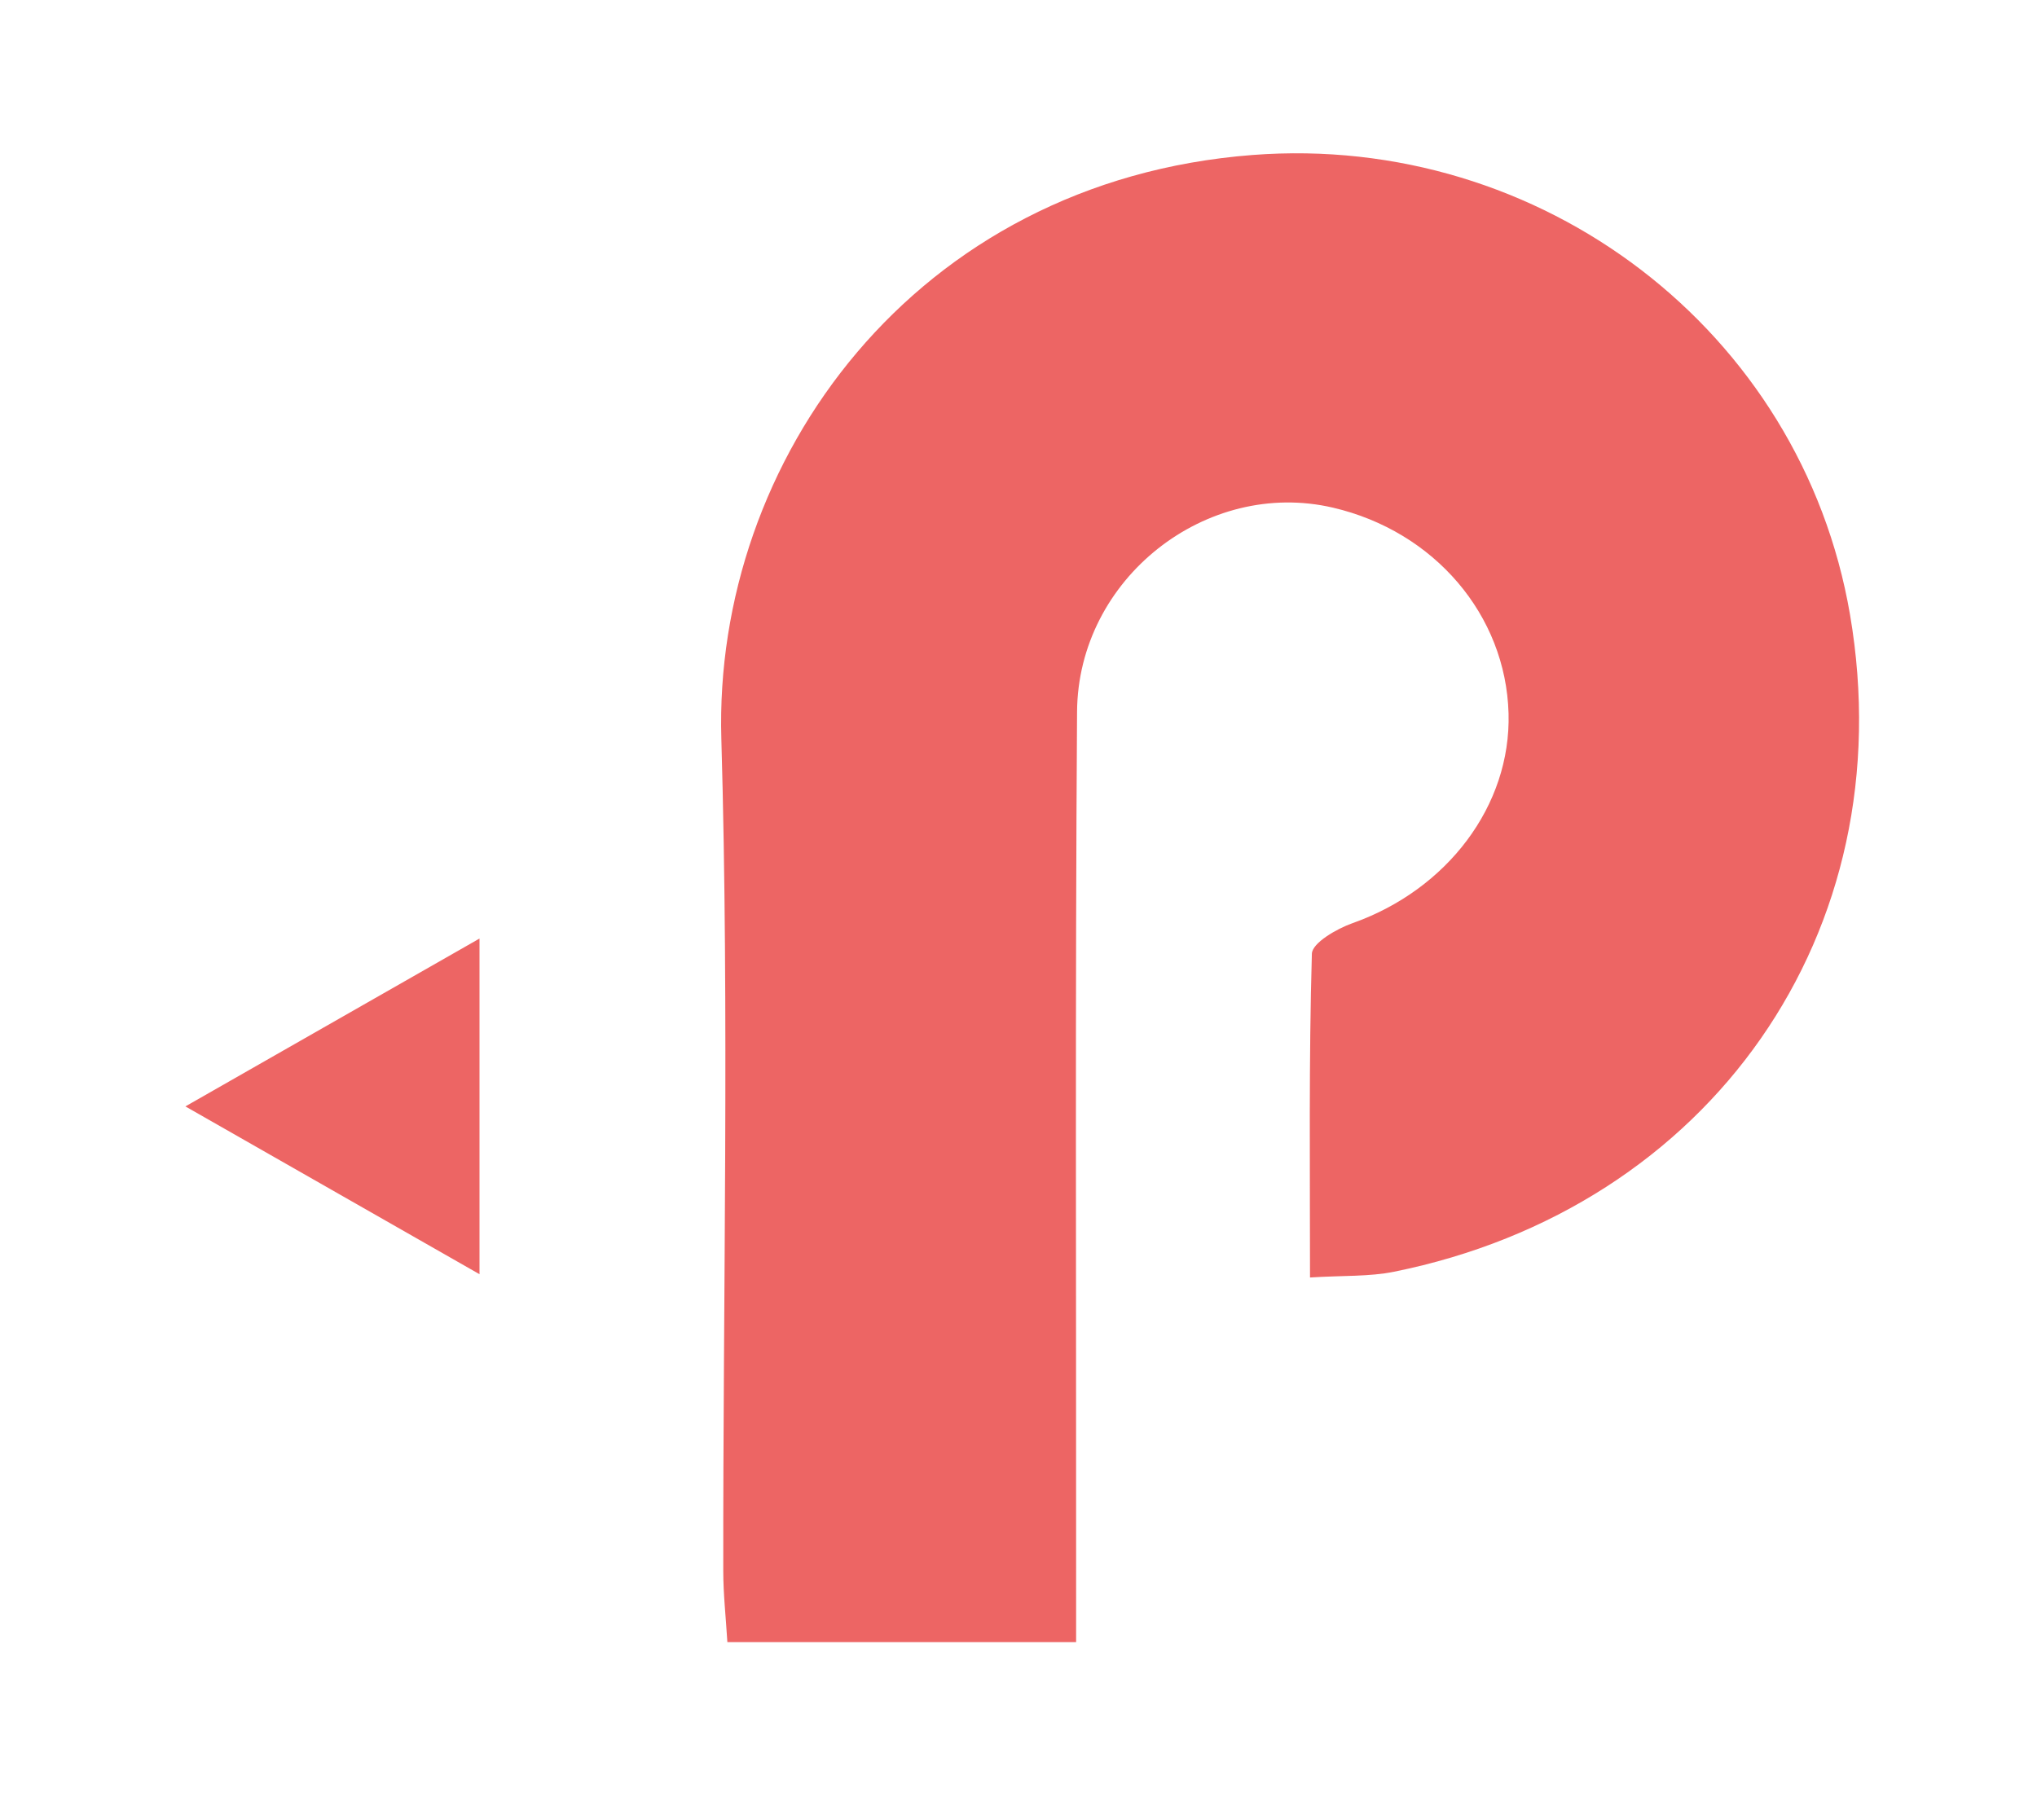
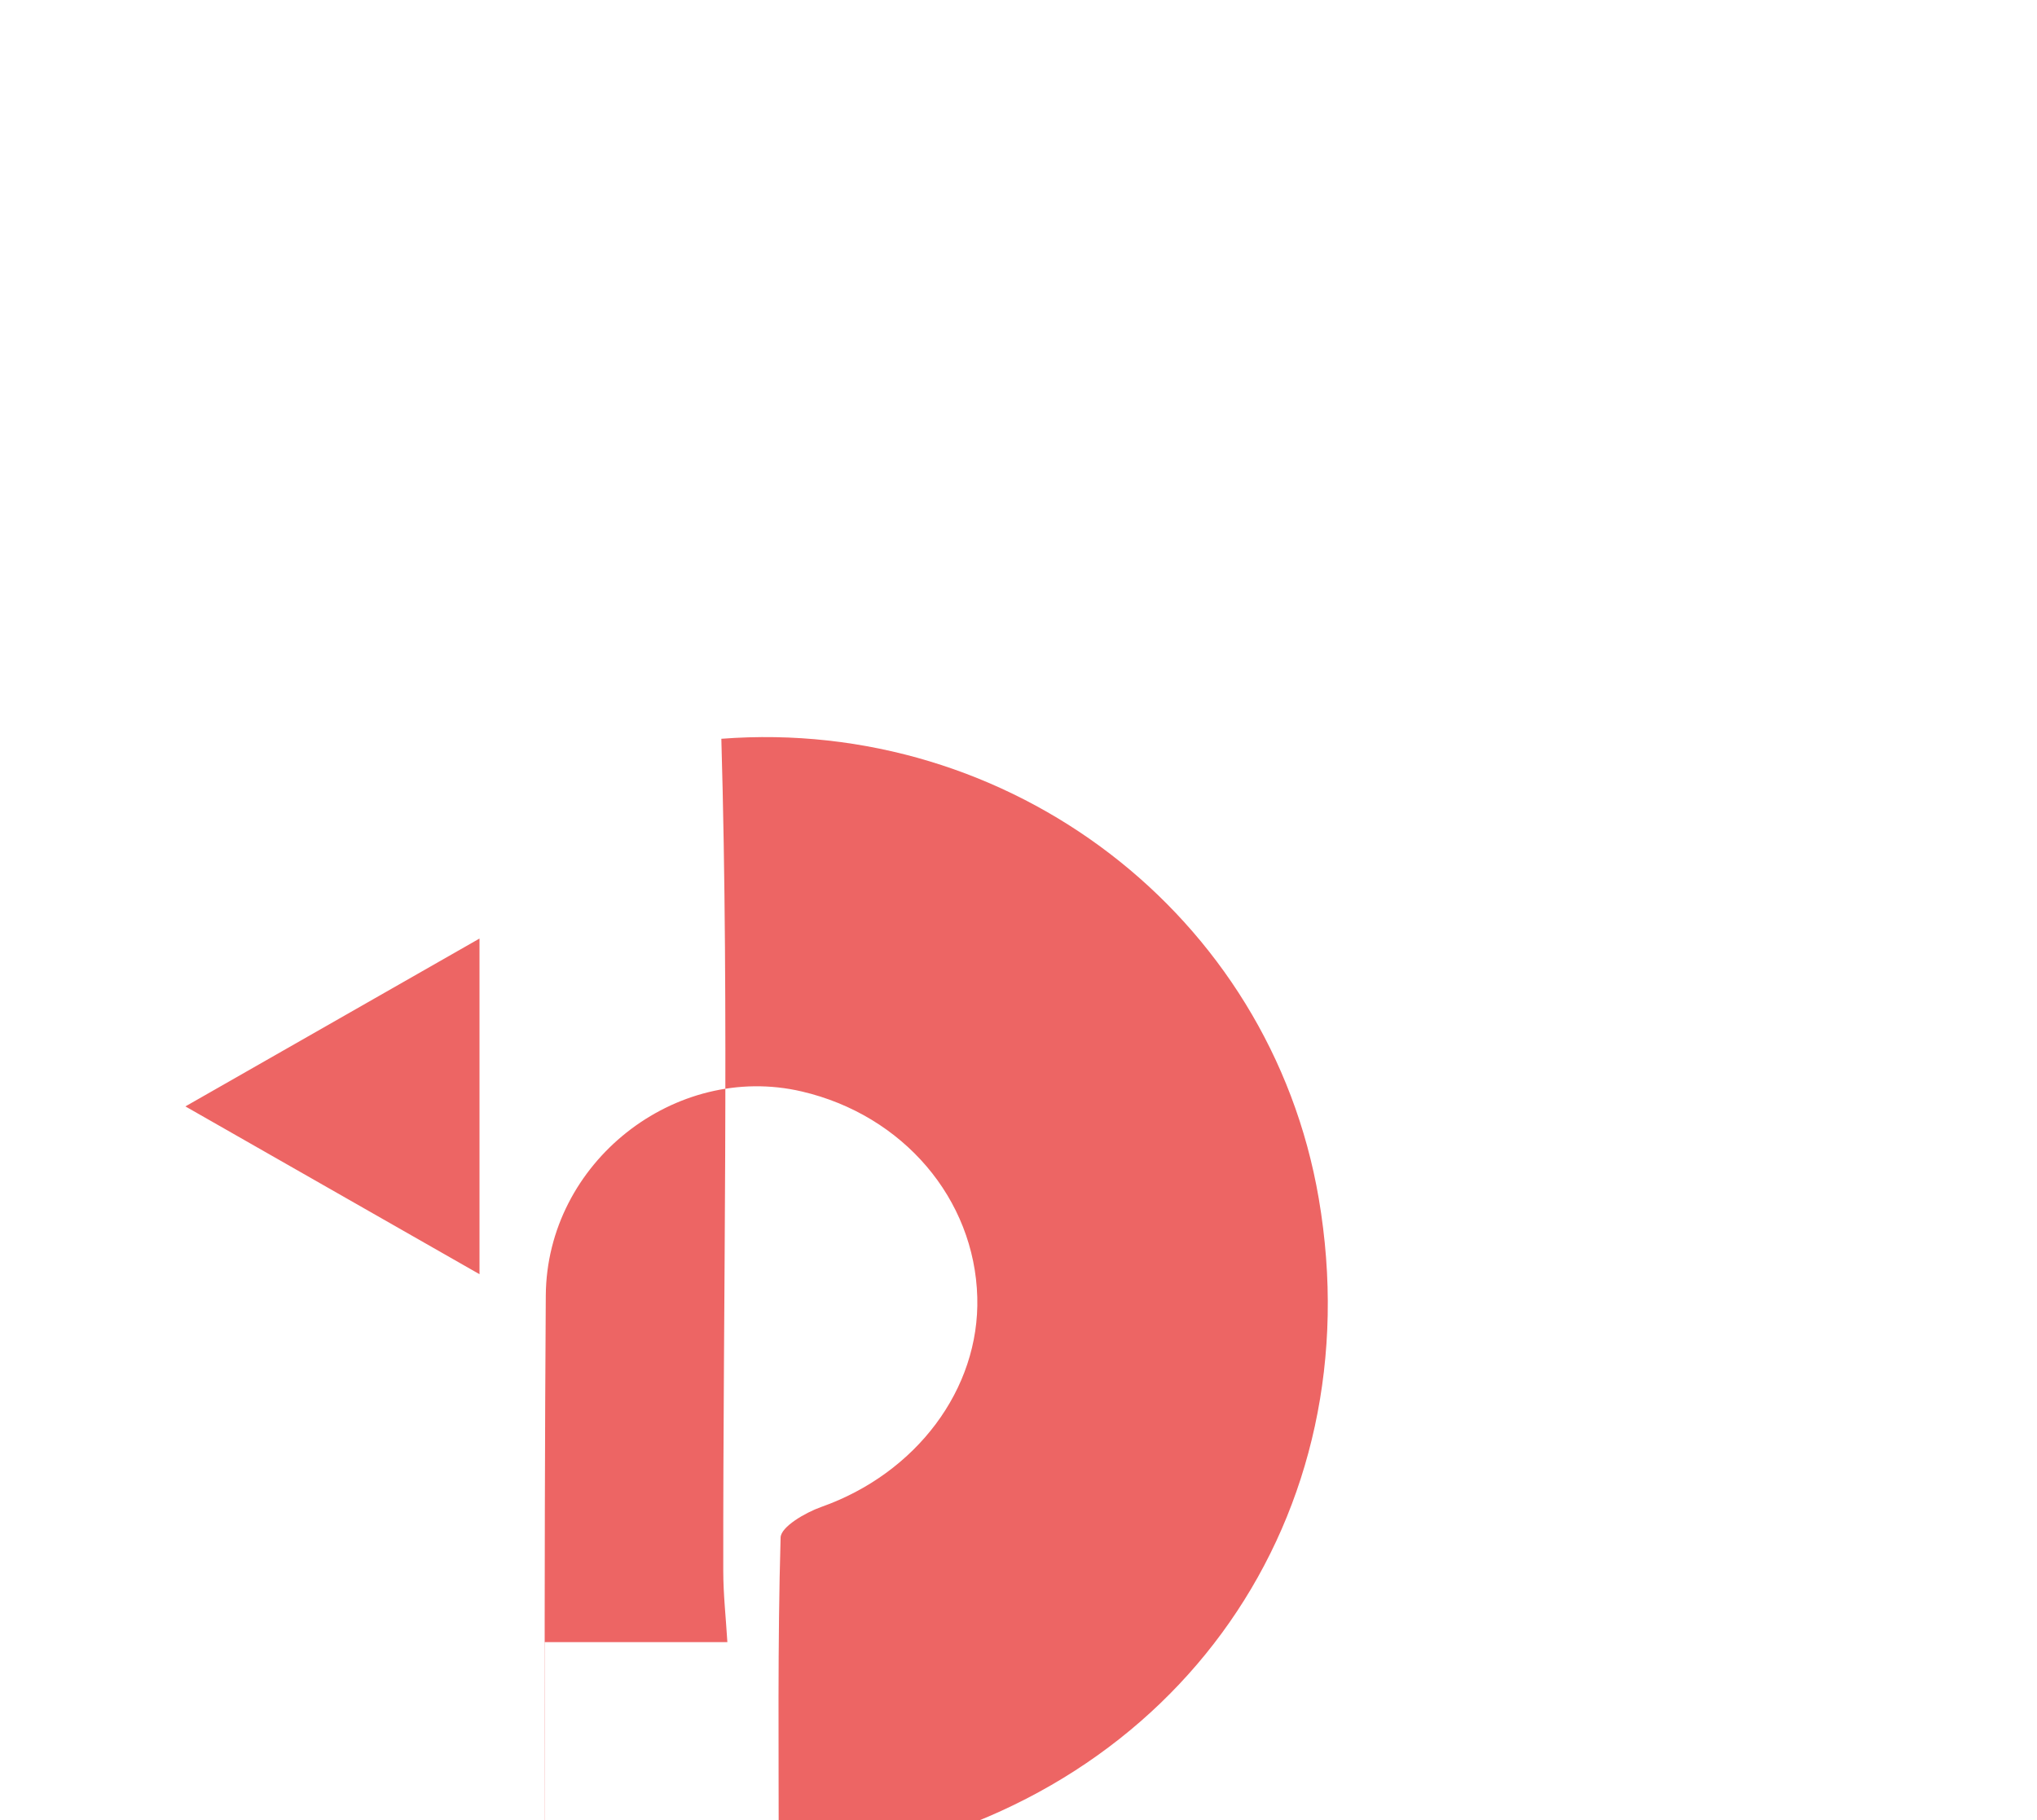
<svg xmlns="http://www.w3.org/2000/svg" version="1.1" id="Layer_1" x="0px" y="0px" width="141px" height="126px" viewBox="0 0 141 126" enable-background="new 0 0 141 126" xml:space="preserve">
  <g>
-     <path fill="#ED6564" d="M74.486,113.682H50.348c-0.105-1.729-0.283-3.322-0.284-4.914c-0.02-19.21,0.419-38.432-0.133-57.623   C49.375,31.907,63.27,12.529,86.705,10.729c19.945-1.533,37.984,12.139,41.352,31.822c3.757,21.995-9.686,41.082-31.575,45.493   c-1.705,0.344-3.498,0.251-5.804,0.396c0-7.689-0.083-15.057,0.129-22.413c0.021-0.748,1.719-1.729,2.811-2.116   c6.565-2.32,10.976-8.146,10.803-14.517c-0.185-6.812-5.129-12.611-12.155-14.249c-8.751-2.041-17.651,4.897-17.713,14.135   c-0.132,19.757-0.056,39.515-0.065,59.271V113.682 M33.192,88.213L12.833,76.596l20.358-11.621V88.213z" />
+     <path fill="#ED6564" d="M74.486,113.682H50.348c-0.105-1.729-0.283-3.322-0.284-4.914c-0.02-19.21,0.419-38.432-0.133-57.623   c19.945-1.533,37.984,12.139,41.352,31.822c3.757,21.995-9.686,41.082-31.575,45.493   c-1.705,0.344-3.498,0.251-5.804,0.396c0-7.689-0.083-15.057,0.129-22.413c0.021-0.748,1.719-1.729,2.811-2.116   c6.565-2.32,10.976-8.146,10.803-14.517c-0.185-6.812-5.129-12.611-12.155-14.249c-8.751-2.041-17.651,4.897-17.713,14.135   c-0.132,19.757-0.056,39.515-0.065,59.271V113.682 M33.192,88.213L12.833,76.596l20.358-11.621V88.213z" />
  </g>
</svg>